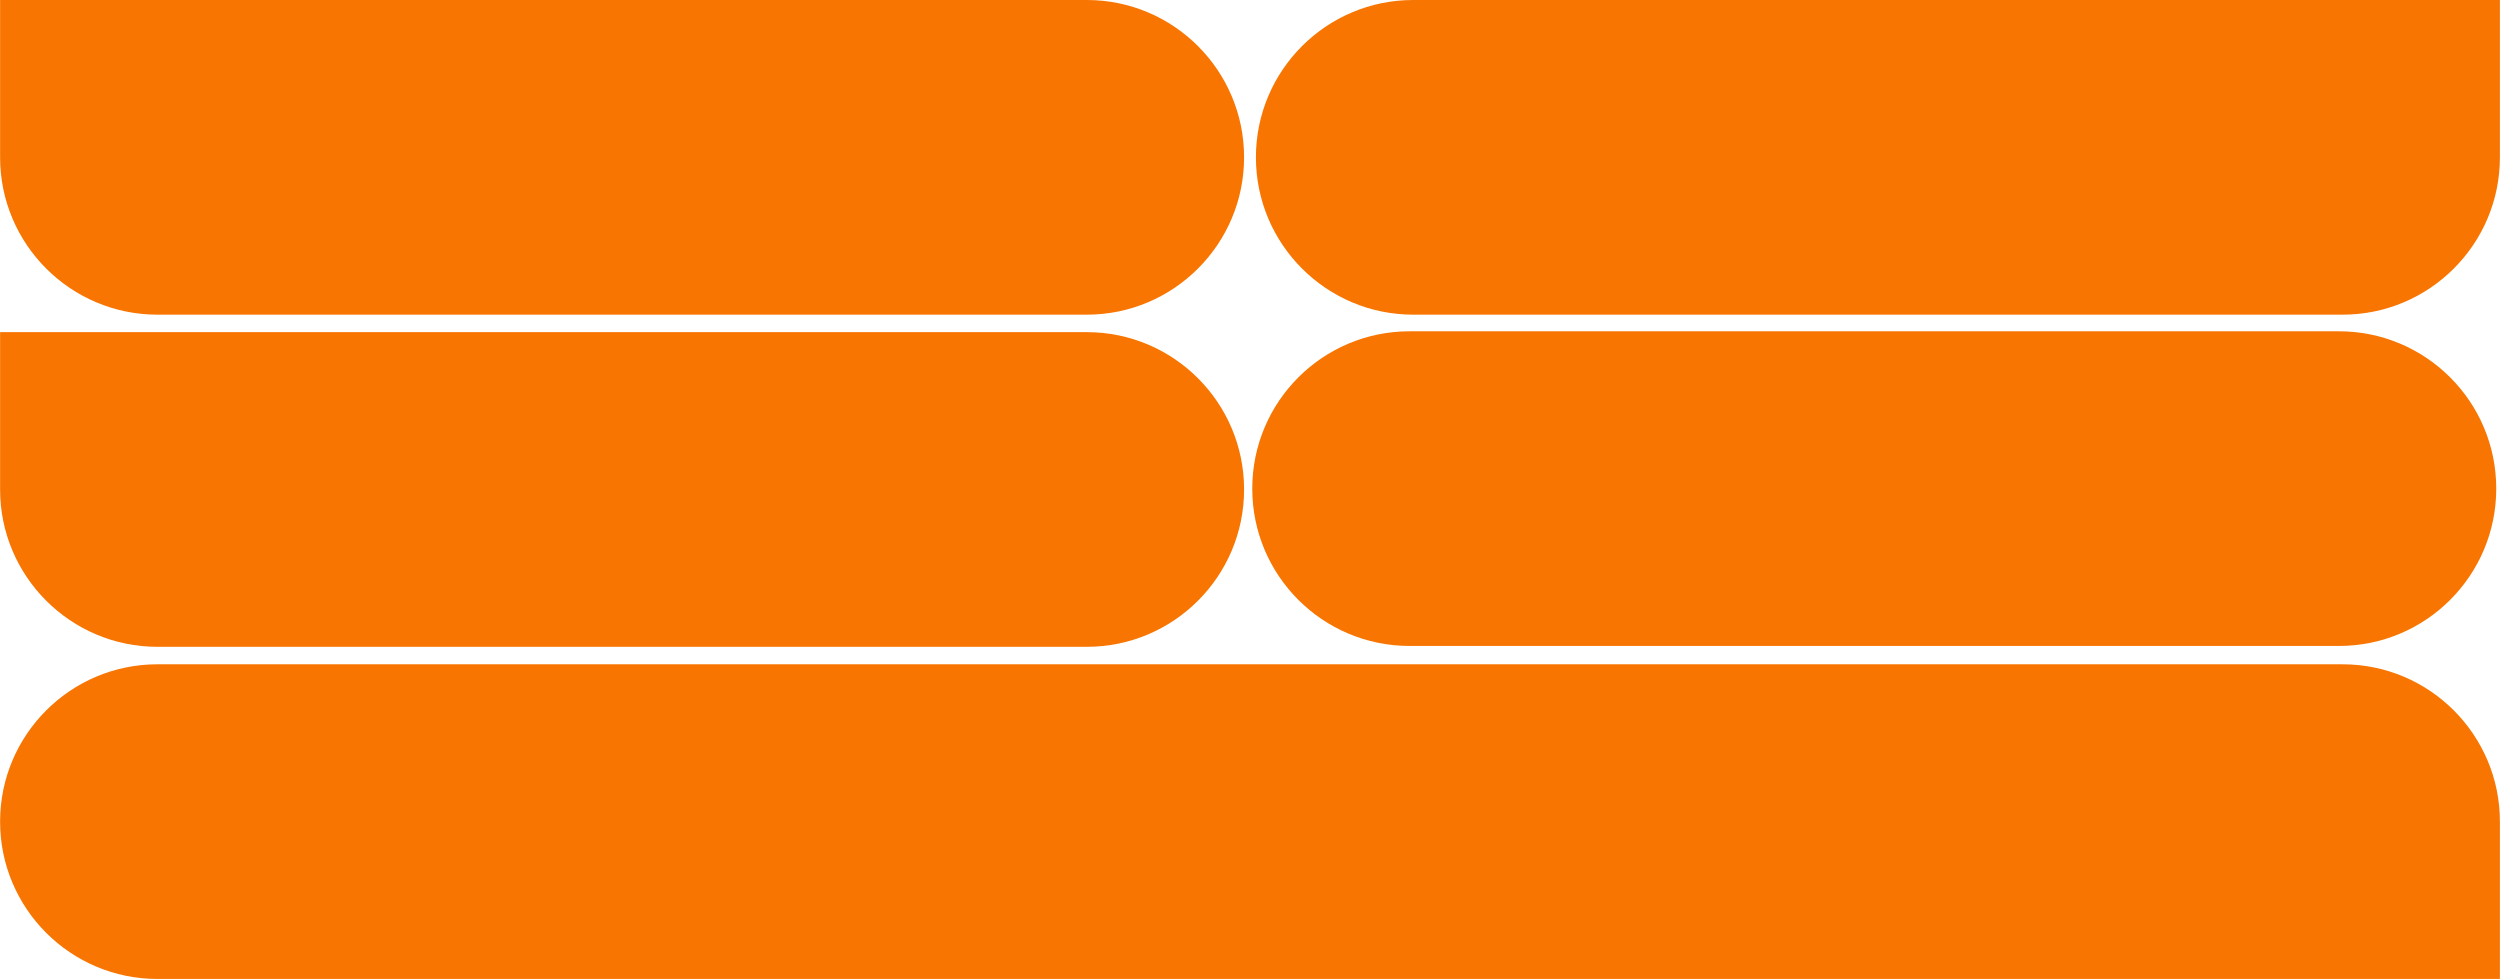
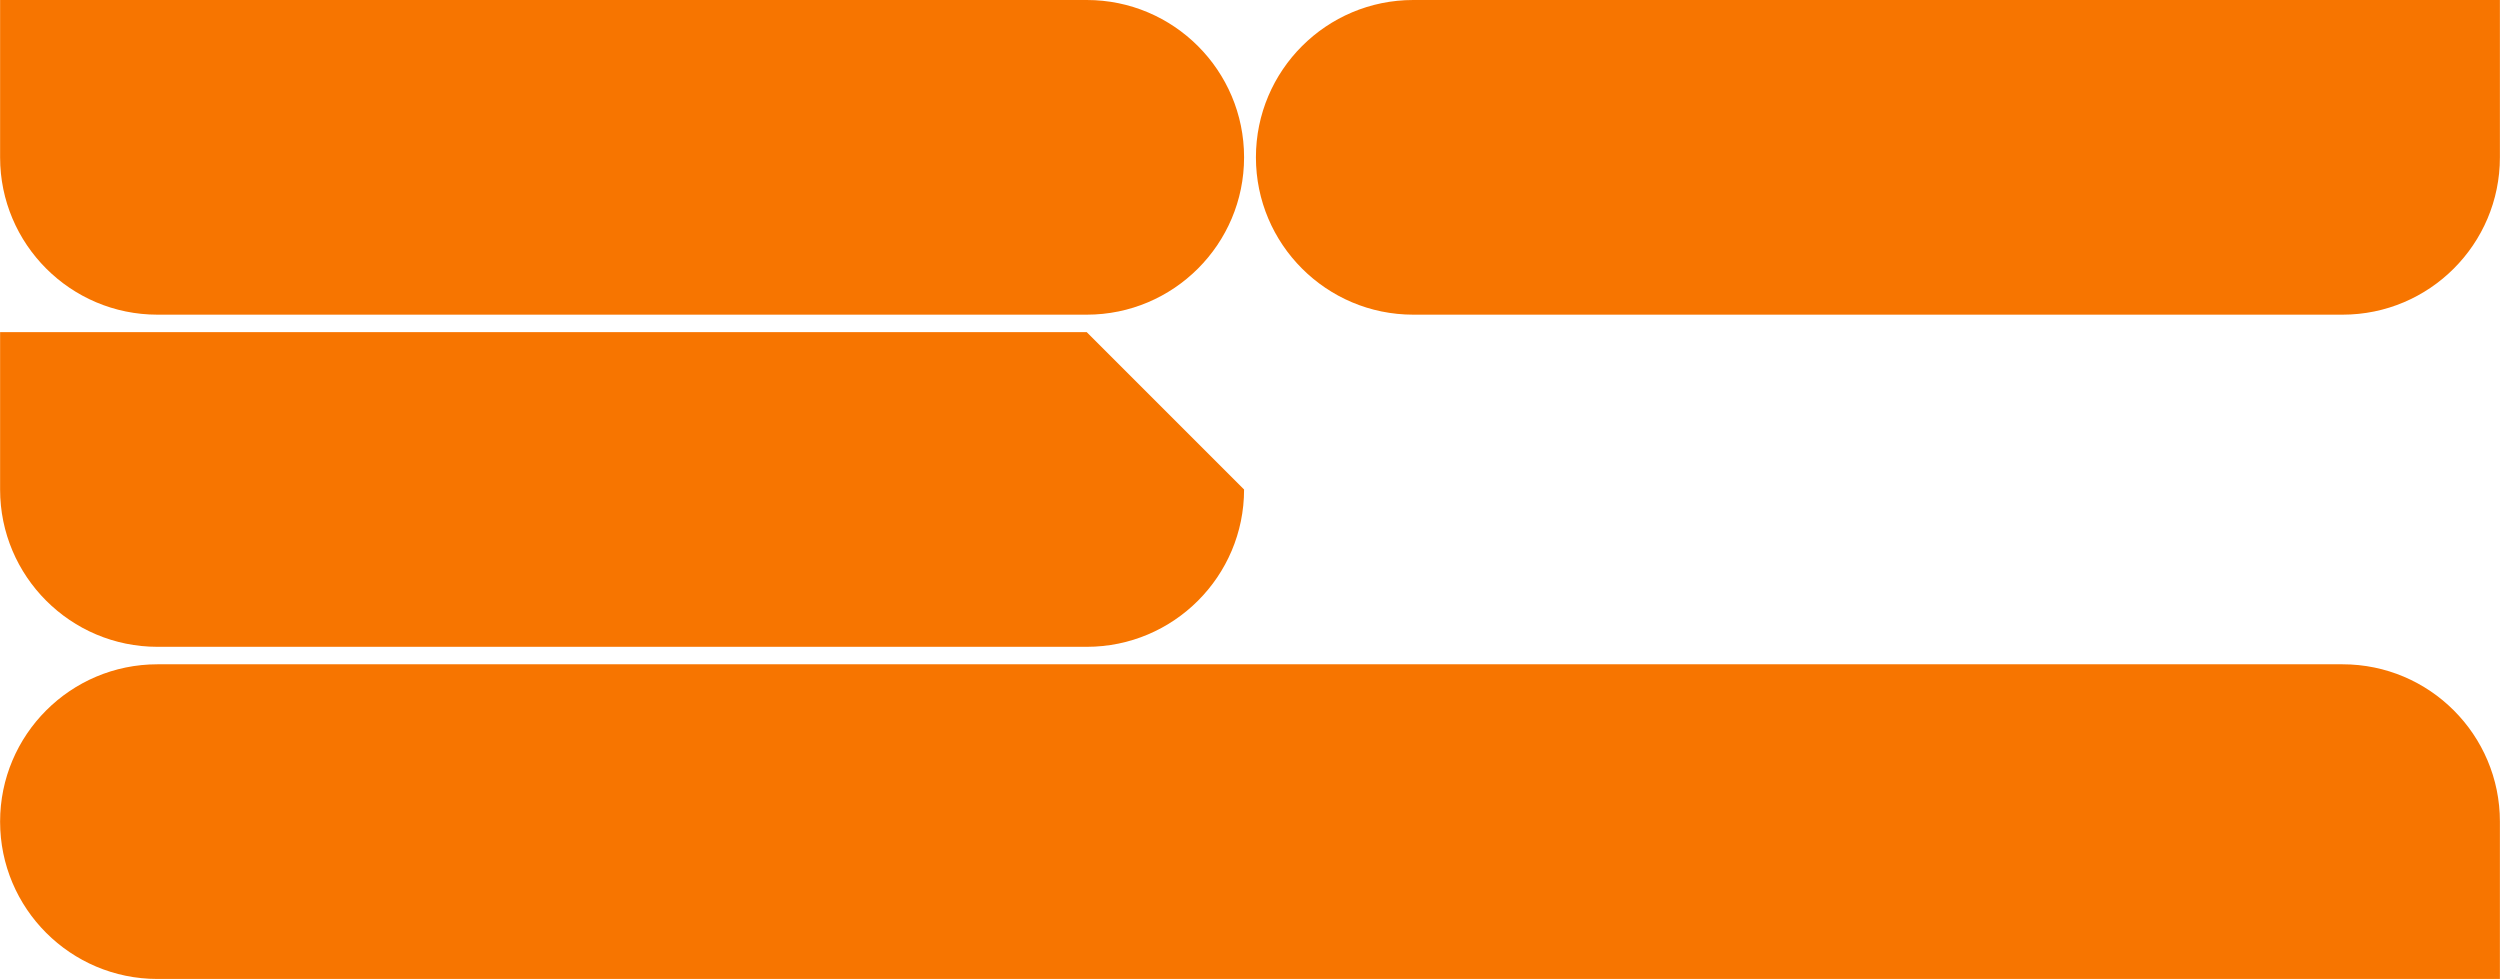
<svg xmlns="http://www.w3.org/2000/svg" viewBox="0 0 600.00 234.96" data-guides="{&quot;vertical&quot;:[],&quot;horizontal&quot;:[]}">
  <path fill="#f77500" stroke="#028184" fill-opacity="1" stroke-width="0" stroke-opacity="1" baseline-shift="baseline" color-interpolation-filters="linearRGB" color-interpolation="sRGB" font-size-adjust="" font-stretch="normal" font-weight="normal" class="cls-1" id="tSvgccf0e883a3" title="Path 1" d="M0.023 0C86.955 0 173.887 0 260.818 0C281.66 0 298.579 16.919 298.579 37.76C298.579 37.76 298.579 37.76 298.579 37.76C298.579 58.602 281.66 75.52 260.818 75.52C186.473 75.52 112.128 75.52 37.783 75.52C16.942 75.52 0.023 58.597 0.023 37.76C0.023 25.174 0.023 12.587 0.023 0C0.023 0 0.023 0 0.023 0Z" />
  <path fill="#f77500" stroke="#028184" fill-opacity="1" stroke-width="0" stroke-opacity="1" baseline-shift="baseline" color-interpolation-filters="linearRGB" color-interpolation="sRGB" font-size-adjust="" font-stretch="normal" font-weight="normal" class="cls-1" id="tSvg1a4e22ca5a" title="Path 2" d="M562.217 75.52C487.872 75.52 413.527 75.52 339.182 75.52C318.34 75.52 301.421 58.602 301.421 37.76C301.421 37.76 301.421 37.76 301.421 37.76C301.421 16.919 318.34 0 339.182 0C426.113 0 513.045 0 599.977 0C599.977 12.587 599.977 25.174 599.977 37.76C599.977 58.602 583.058 75.52 562.217 75.52Z" />
  <path fill="#f77500" stroke="#028184" fill-opacity="1" stroke-width="0" stroke-opacity="1" baseline-shift="baseline" color-interpolation-filters="linearRGB" color-interpolation="sRGB" font-size-adjust="" font-stretch="normal" font-weight="normal" class="cls-1" id="tSvg1025d6a5fc9" title="Path 3" d="M599.977 234.951C412.579 234.951 225.181 234.951 37.783 234.951C16.942 234.951 0.023 218.033 0.023 197.191C0.023 197.191 0.023 197.191 0.023 197.191C0.023 176.35 16.942 159.431 37.783 159.431C212.594 159.431 387.406 159.431 562.217 159.431C583.058 159.431 599.977 176.35 599.977 197.191C599.977 209.778 599.977 222.365 599.977 234.951C599.977 234.951 599.977 234.951 599.977 234.951Z" />
-   <path fill="#f77500" stroke="#028184" fill-opacity="1" stroke-width="0" stroke-opacity="1" baseline-shift="baseline" color-interpolation-filters="linearRGB" color-interpolation="sRGB" font-size-adjust="" font-stretch="normal" font-weight="normal" class="cls-1" id="tSvgc523dc46d7" title="Path 4" d="M0.023 79.716C86.955 79.716 173.887 79.716 260.818 79.716C281.66 79.716 298.579 96.634 298.579 117.476C298.579 117.476 298.579 117.476 298.579 117.476C298.579 138.317 281.66 155.236 260.818 155.236C186.473 155.236 112.128 155.236 37.783 155.236C16.942 155.231 0.023 138.312 0.023 117.476C0.023 104.889 0.023 92.302 0.023 79.716C0.023 79.716 0.023 79.716 0.023 79.716Z" />
-   <path fill="#f77500" stroke="#028184" fill-opacity="1" stroke-width="0" stroke-opacity="1" baseline-shift="baseline" color-interpolation-filters="linearRGB" color-interpolation="sRGB" font-size-adjust="" font-stretch="normal" font-weight="normal" class="cls-1" x="653.08" y="172.73" width="646.92" height="163.64" rx="81.818" ry="81.818" id="tSvg13098e21d85" title="Rectangle 1" d="M599.099 117.271C599.099 138.126 582.194 155.032 561.339 155.031C486.994 155.031 412.649 155.031 338.304 155.031C317.45 155.03 300.544 138.124 300.544 117.271C300.544 117.271 300.544 117.271 300.544 117.271C300.544 96.417 317.45 79.511 338.304 79.51C412.649 79.51 486.994 79.51 561.339 79.51C582.194 79.51 599.099 96.415 599.099 117.271Z" />
+   <path fill="#f77500" stroke="#028184" fill-opacity="1" stroke-width="0" stroke-opacity="1" baseline-shift="baseline" color-interpolation-filters="linearRGB" color-interpolation="sRGB" font-size-adjust="" font-stretch="normal" font-weight="normal" class="cls-1" id="tSvgc523dc46d7" title="Path 4" d="M0.023 79.716C86.955 79.716 173.887 79.716 260.818 79.716C298.579 117.476 298.579 117.476 298.579 117.476C298.579 138.317 281.66 155.236 260.818 155.236C186.473 155.236 112.128 155.236 37.783 155.236C16.942 155.231 0.023 138.312 0.023 117.476C0.023 104.889 0.023 92.302 0.023 79.716C0.023 79.716 0.023 79.716 0.023 79.716Z" />
  <defs />
</svg>